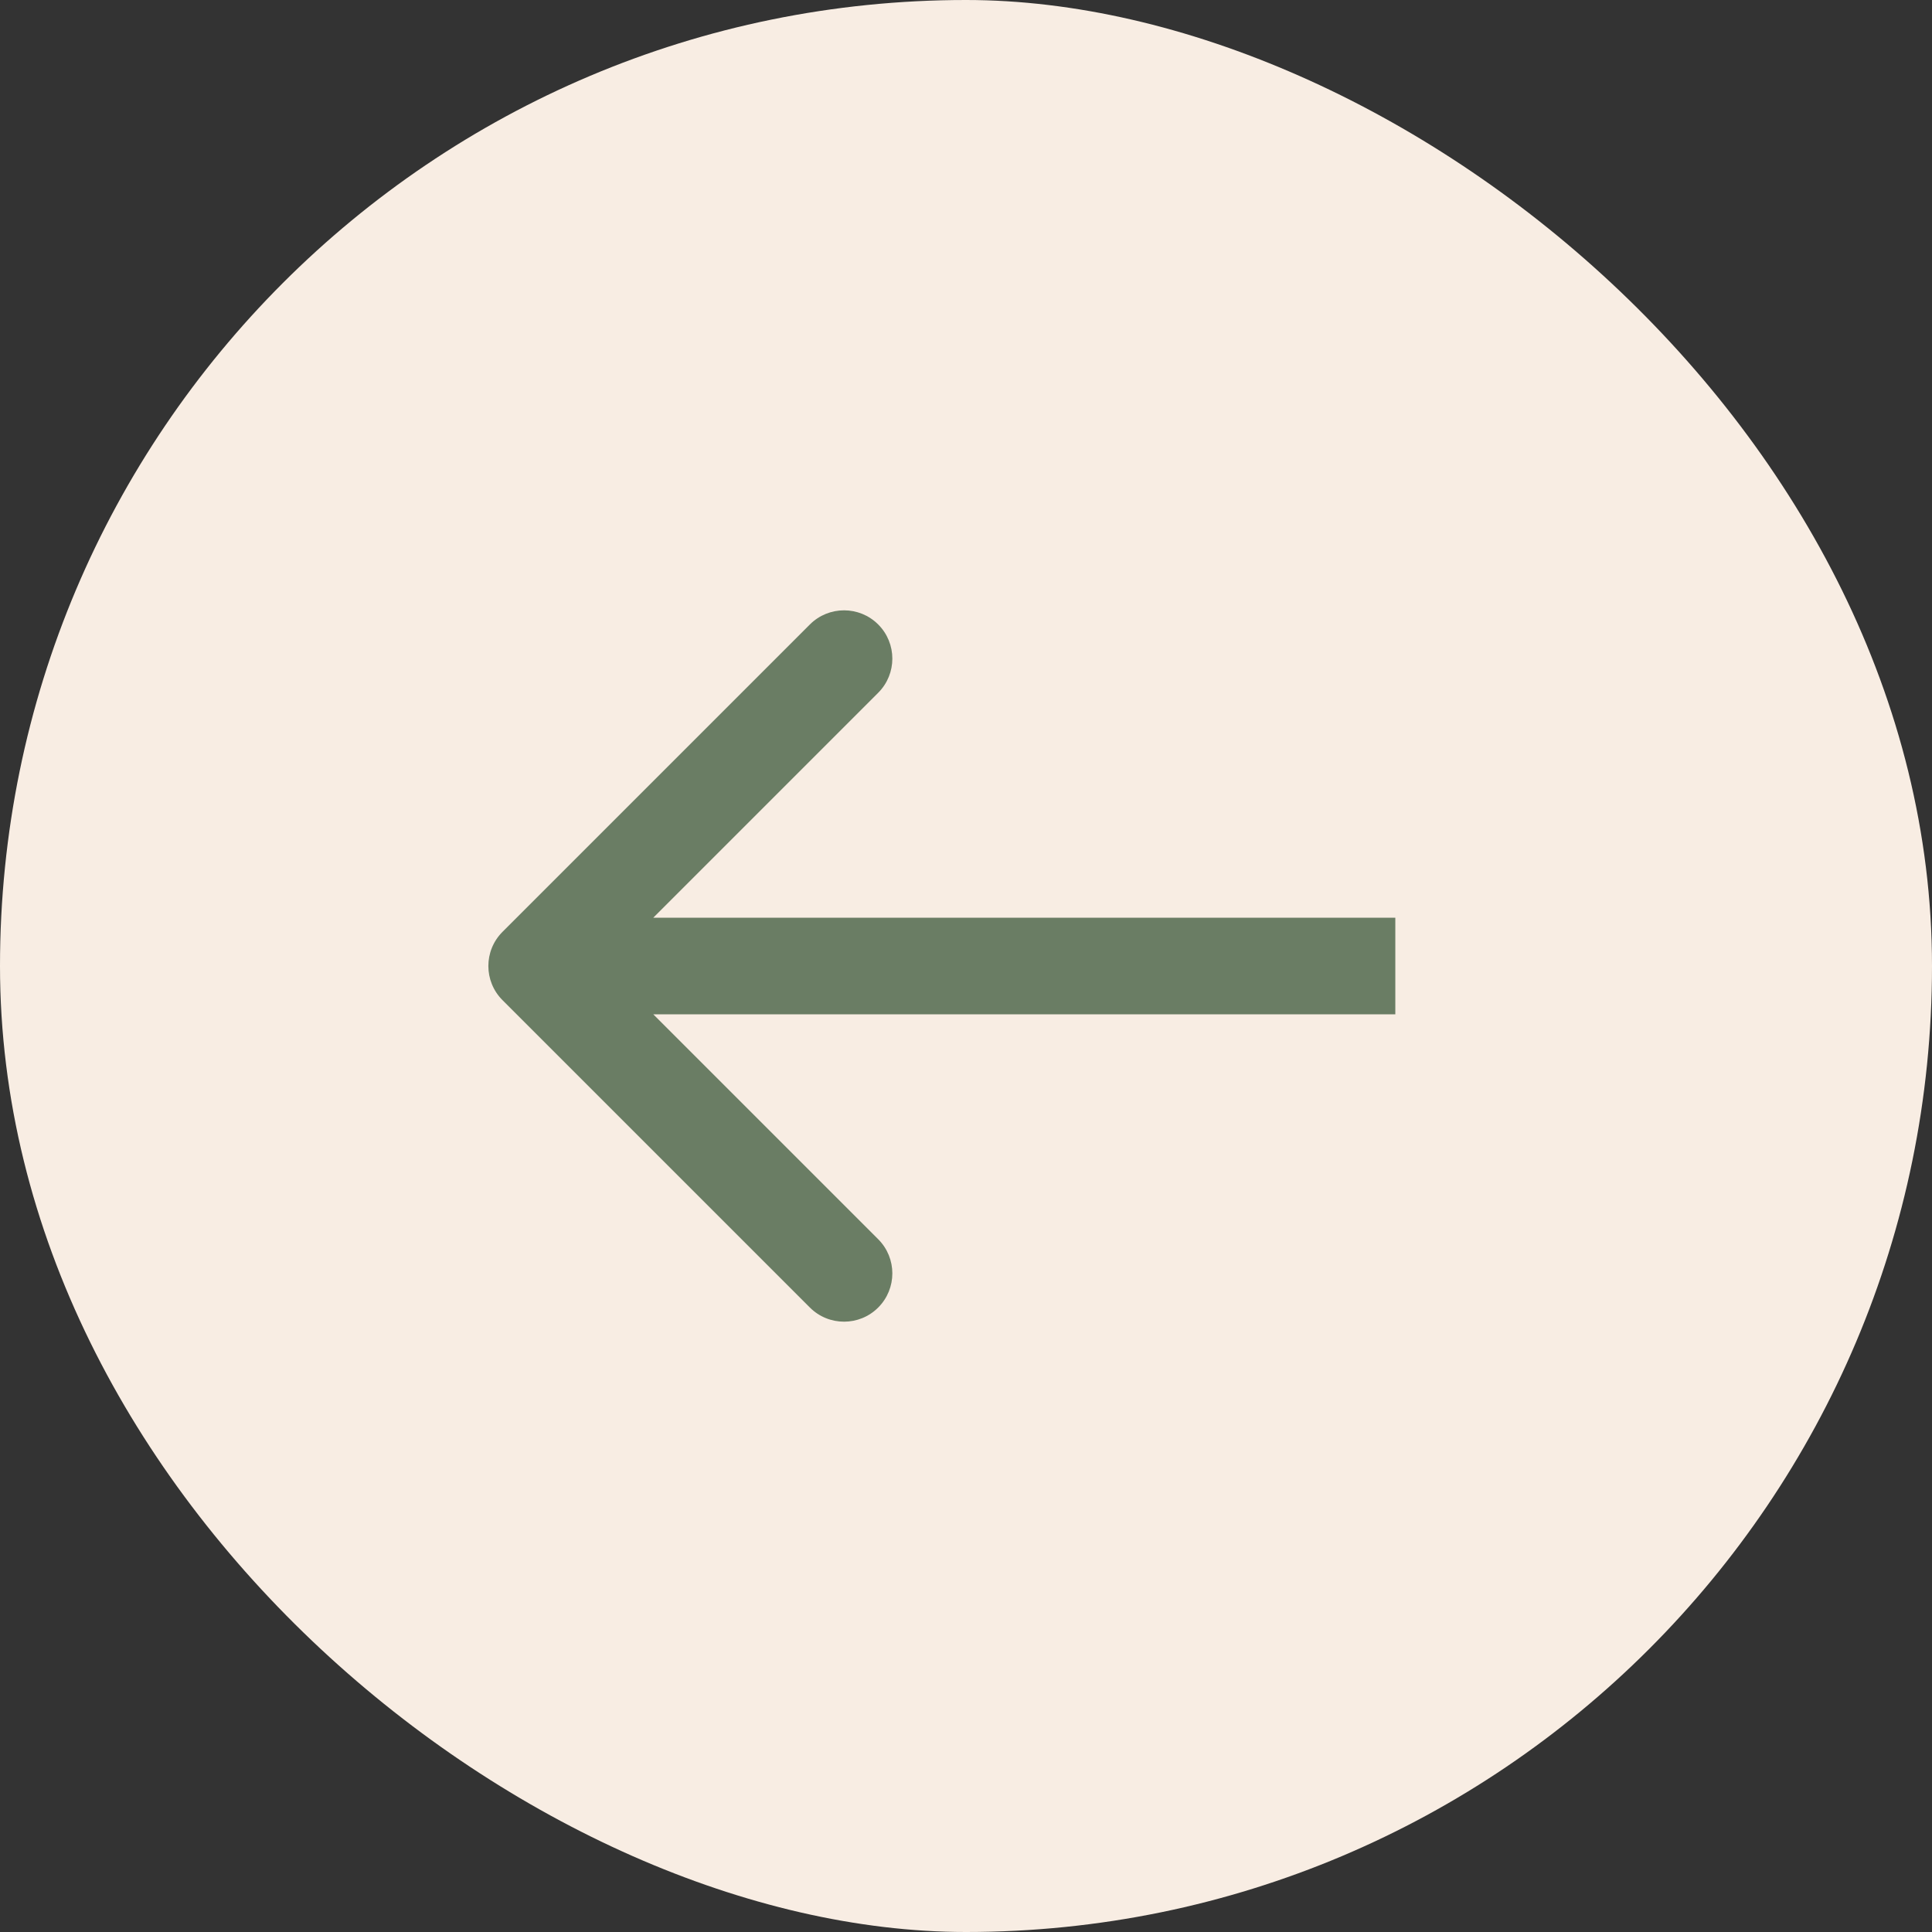
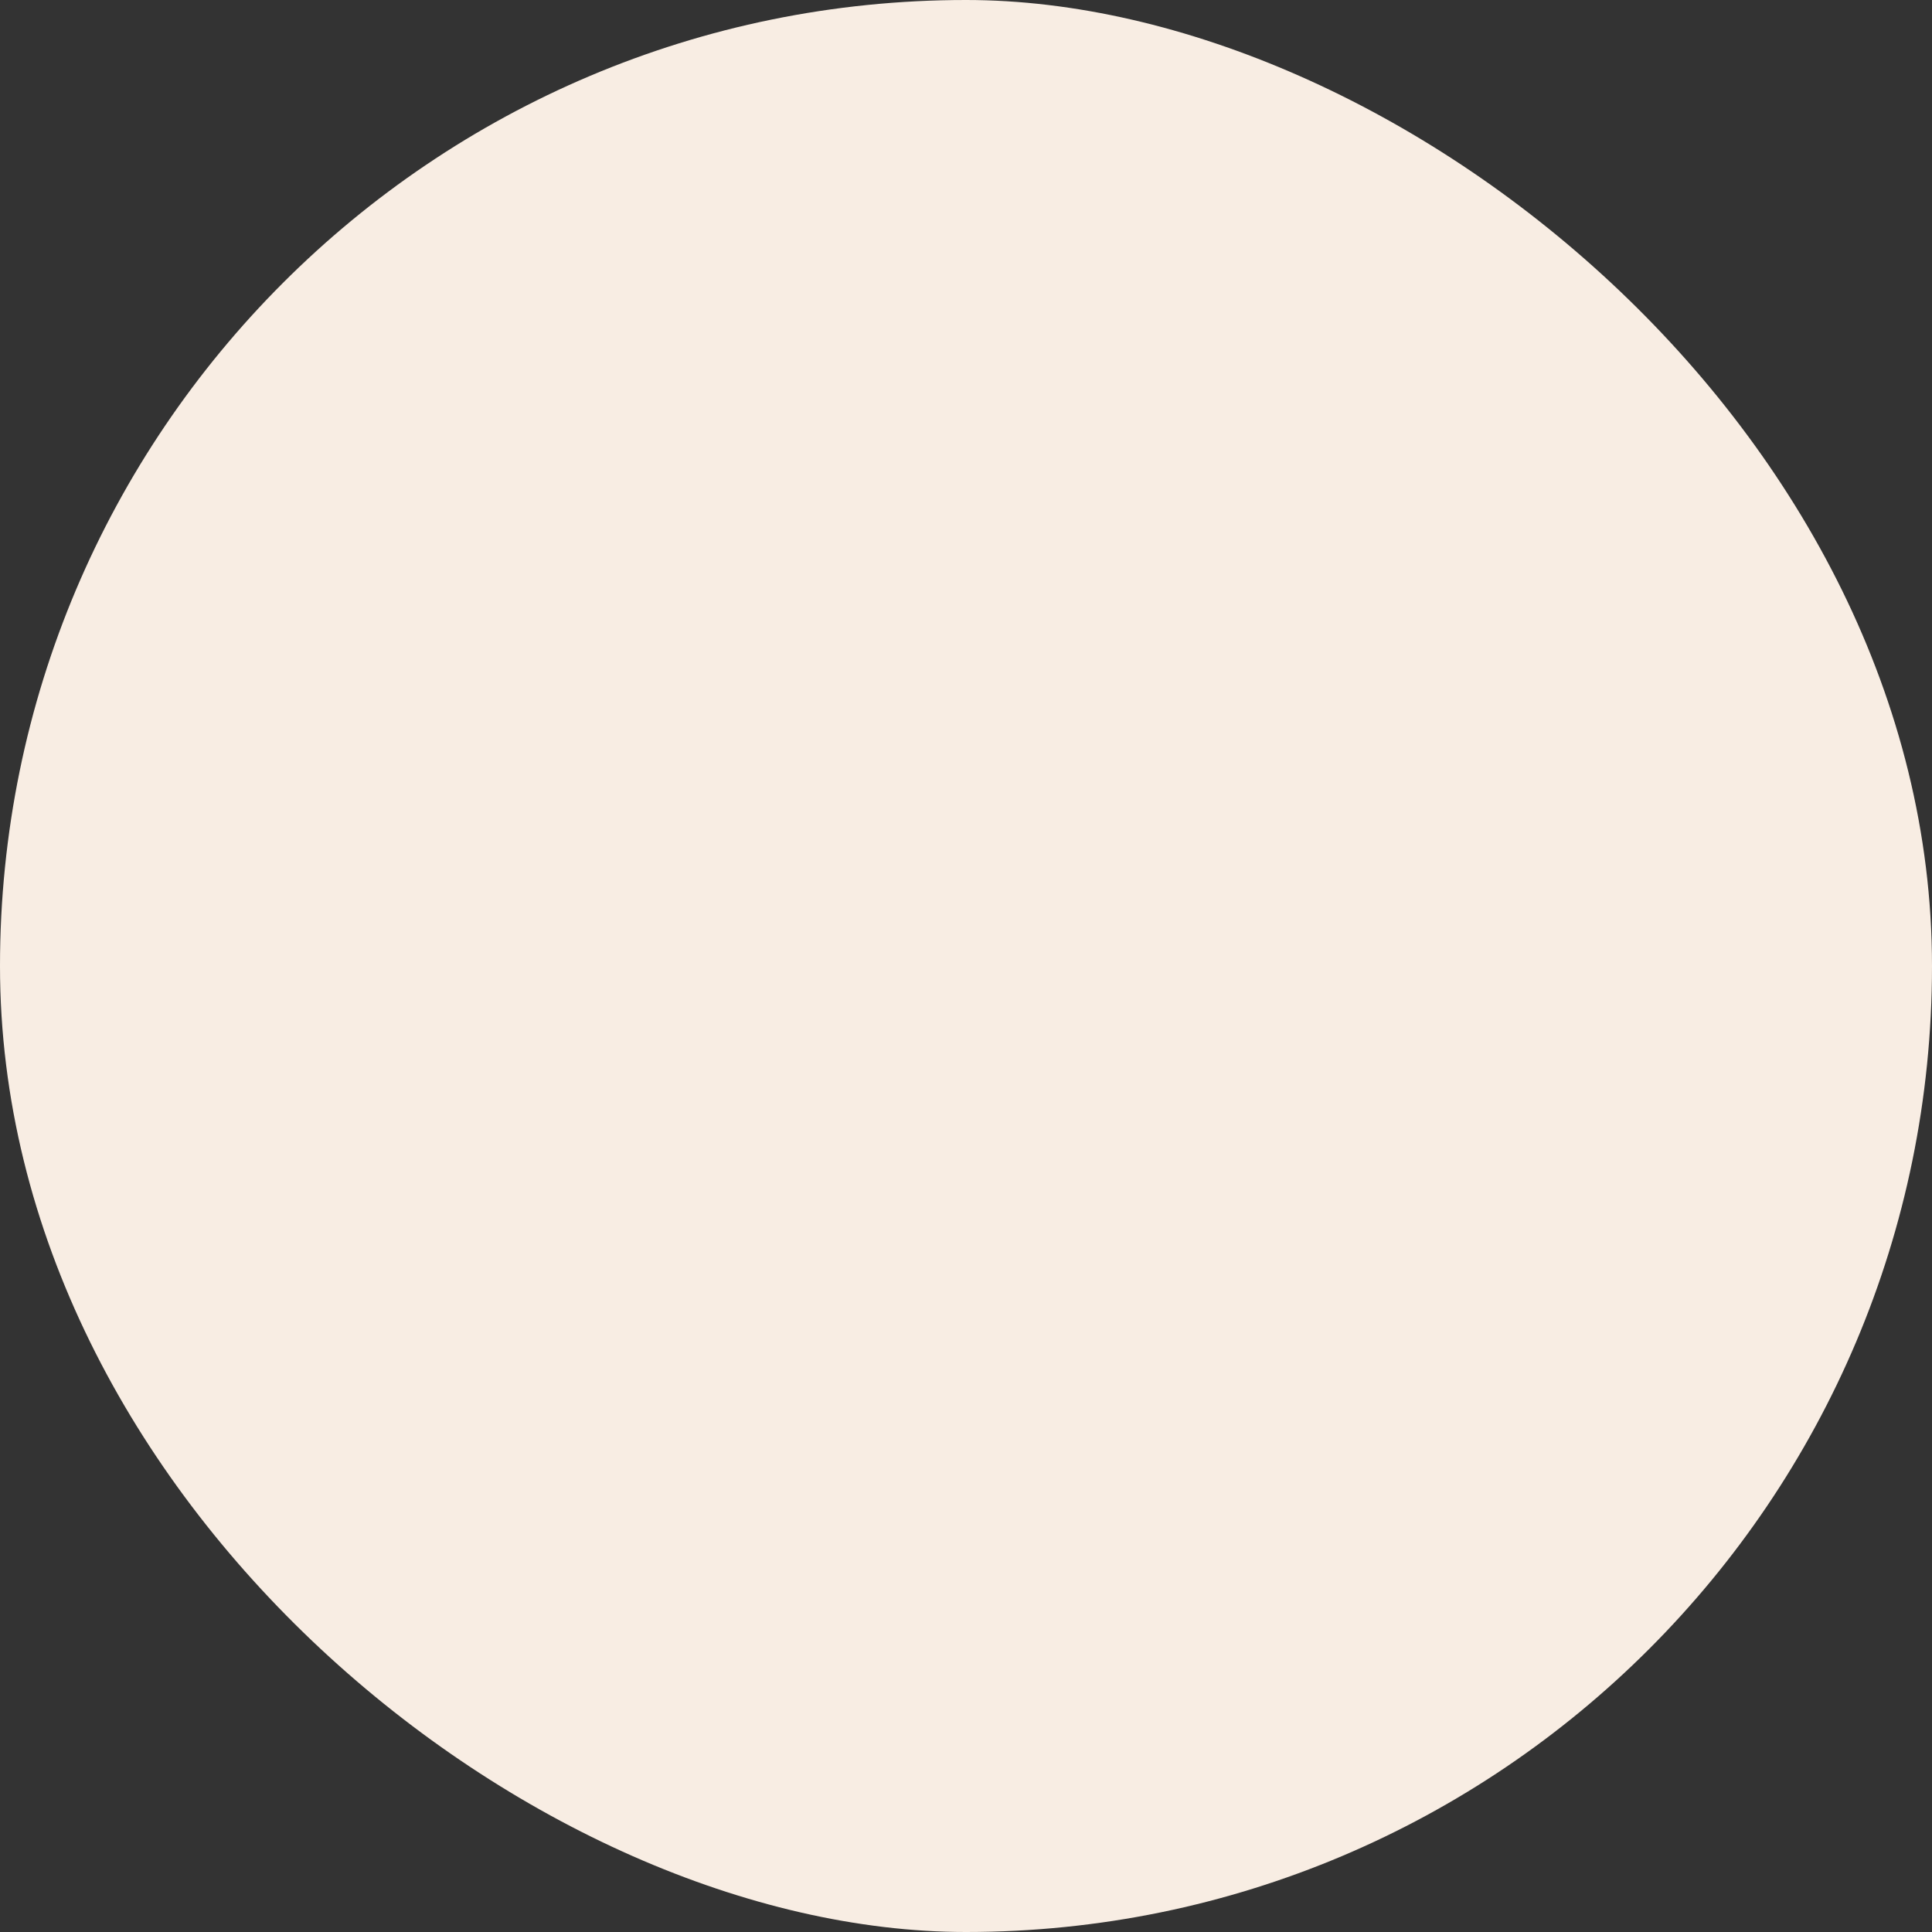
<svg xmlns="http://www.w3.org/2000/svg" width="60" height="60" viewBox="0 0 60 60" fill="none">
  <rect x="0" y="0" width="60" height="60" fill="#333333" stroke="none" />
  <rect width="60" height="60" rx="30" transform="matrix(4.37114e-08 -1 -1 -4.37114e-08 60 60)" fill="#F8EDE3" />
-   <path d="M15.606 31.061C15.02 30.475 15.02 29.525 15.606 28.939L25.152 19.393C25.738 18.808 26.688 18.808 27.273 19.393C27.859 19.979 27.859 20.929 27.273 21.515L18.788 30L27.273 38.485C27.859 39.071 27.859 40.021 27.273 40.607C26.688 41.192 25.738 41.192 25.152 40.607L15.606 31.061ZM43.333 31.5L16.667 31.5L16.667 28.5L43.333 28.5L43.333 31.5Z" fill="#6A7D64" />
</svg>